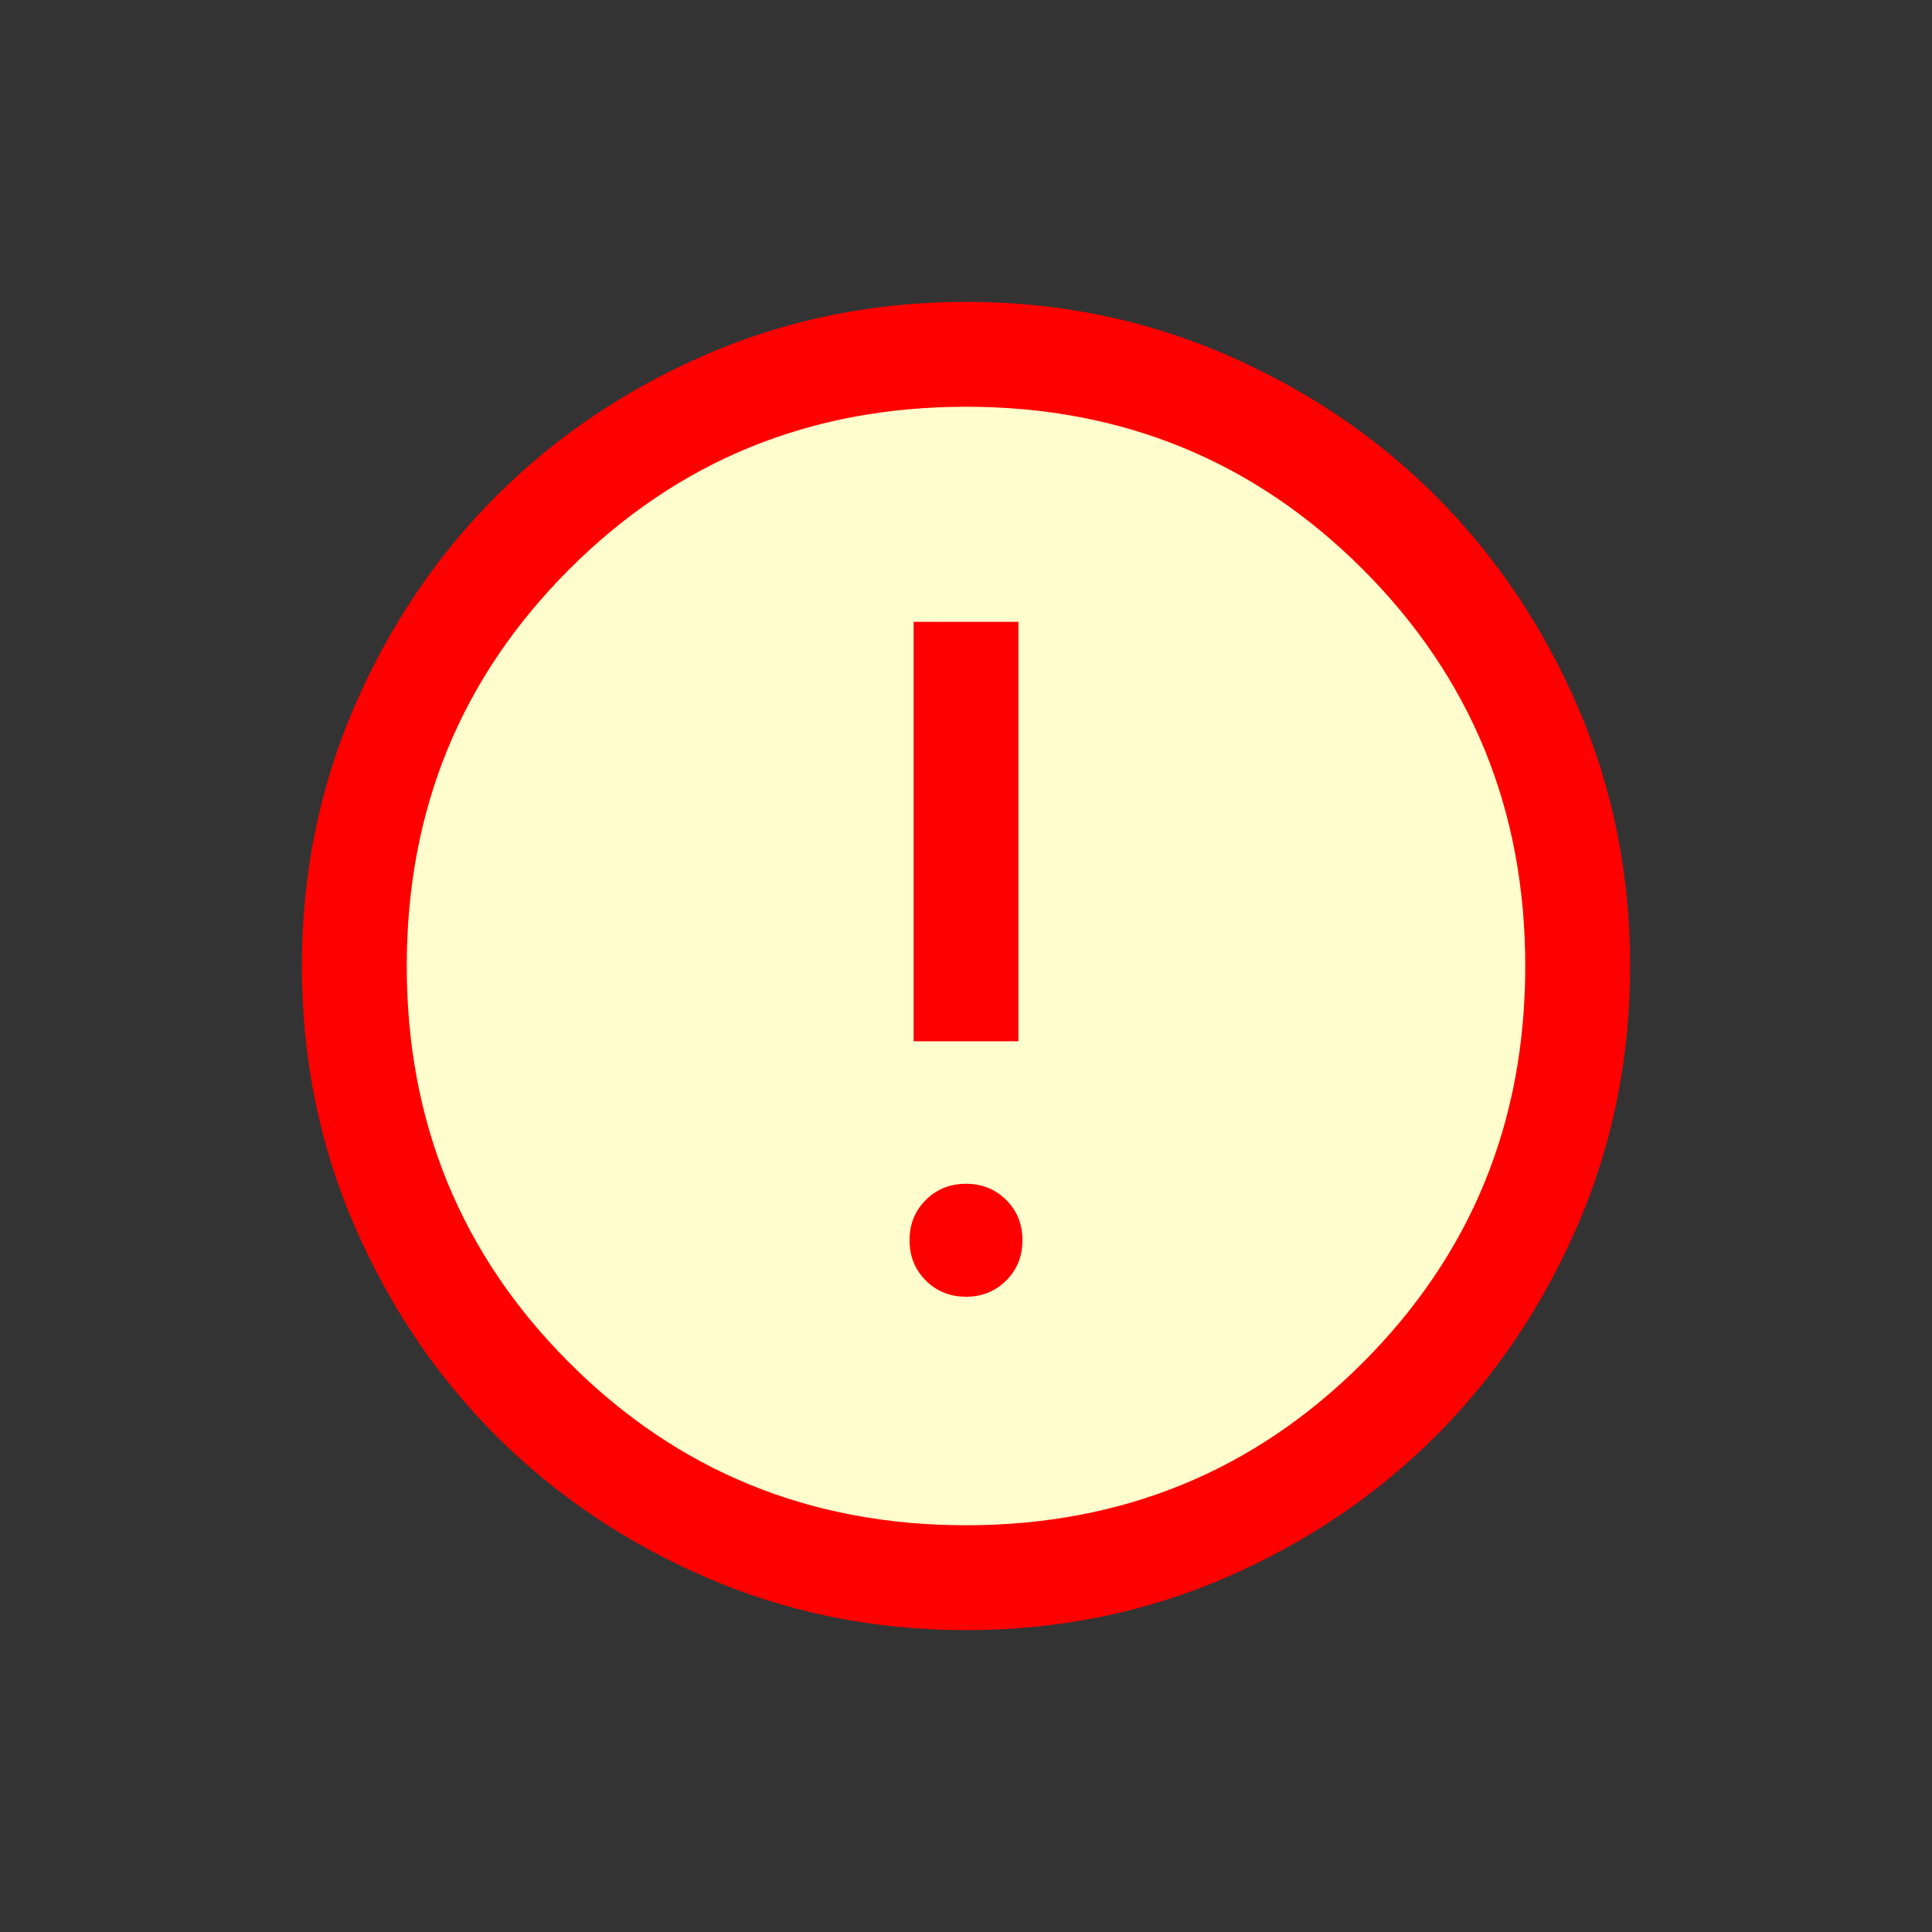
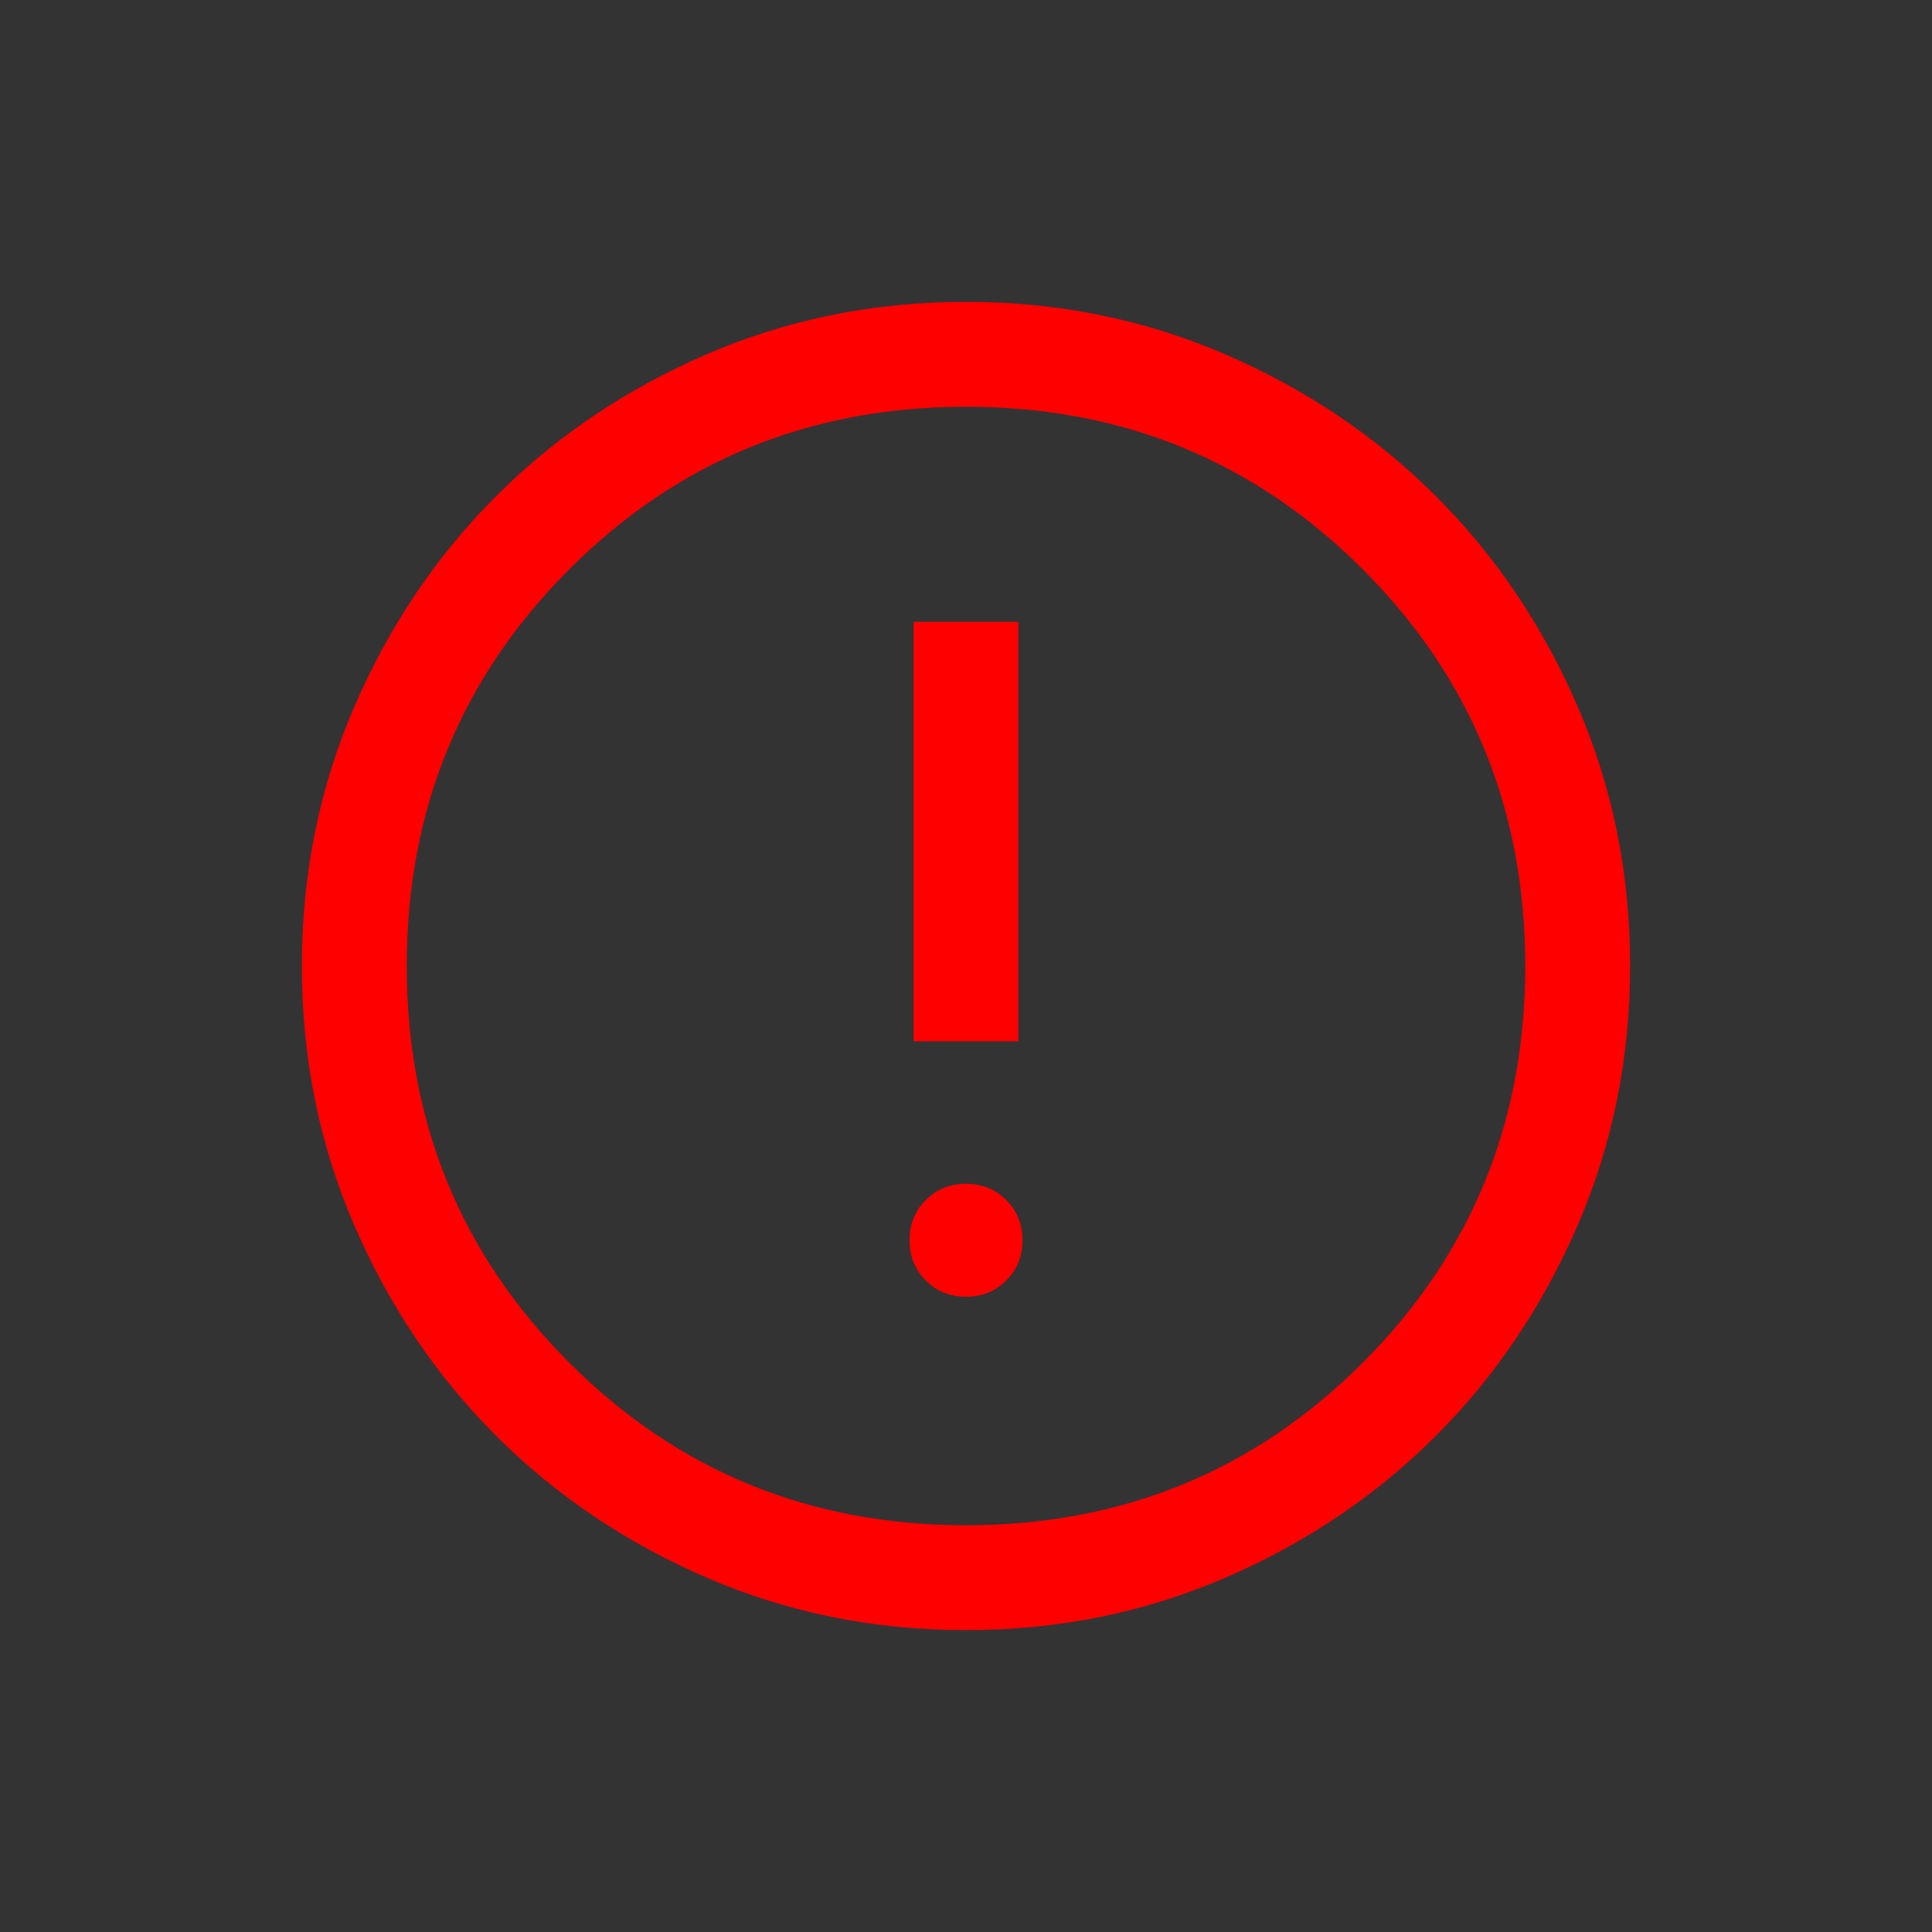
<svg xmlns="http://www.w3.org/2000/svg" width="32" height="32" viewBox="0 0 32 32" fill="none">
  <rect x="0" y="0" width="32" height="32" fill="#333333" stroke="none" />
-   <circle cx="16" cy="16" r="10" fill="#FFFDCE" />
-   <path d="M16 21.478C16.265 21.478 16.487 21.388 16.666 21.209C16.846 21.029 16.935 20.807 16.935 20.542C16.935 20.277 16.846 20.055 16.666 19.876C16.487 19.697 16.265 19.607 16 19.607C15.735 19.607 15.513 19.697 15.334 19.876C15.154 20.055 15.065 20.277 15.065 20.542C15.065 20.807 15.154 21.029 15.334 21.209C15.513 21.388 15.735 21.478 16 21.478ZM15.132 17.247H16.868V10.3H15.132V17.247ZM16.002 27C14.481 27 13.05 26.711 11.712 26.134C10.373 25.556 9.209 24.773 8.218 23.783C7.228 22.793 6.444 21.629 5.866 20.291C5.289 18.953 5 17.523 5 16.002C5 14.481 5.289 13.05 5.866 11.712C6.444 10.373 7.227 9.209 8.217 8.218C9.207 7.228 10.371 6.444 11.709 5.866C13.047 5.289 14.477 5 15.998 5C17.519 5 18.95 5.289 20.288 5.866C21.627 6.444 22.791 7.227 23.782 8.217C24.772 9.207 25.556 10.371 26.134 11.709C26.711 13.047 27 14.477 27 15.998C27 17.519 26.711 18.95 26.134 20.288C25.556 21.627 24.773 22.791 23.783 23.782C22.793 24.772 21.629 25.556 20.291 26.134C18.953 26.711 17.523 27 16.002 27ZM16 25.263C18.586 25.263 20.776 24.366 22.571 22.571C24.366 20.776 25.263 18.586 25.263 16C25.263 13.414 24.366 11.224 22.571 9.429C20.776 7.634 18.586 6.737 16 6.737C13.414 6.737 11.224 7.634 9.429 9.429C7.634 11.224 6.737 13.414 6.737 16C6.737 18.586 7.634 20.776 9.429 22.571C11.224 24.366 13.414 25.263 16 25.263Z" fill="#FF0000" />
+   <path d="M16 21.478C16.265 21.478 16.487 21.388 16.666 21.209C16.846 21.029 16.935 20.807 16.935 20.542C16.935 20.277 16.846 20.055 16.666 19.876C16.487 19.697 16.265 19.607 16 19.607C15.735 19.607 15.513 19.697 15.334 19.876C15.154 20.055 15.065 20.277 15.065 20.542C15.065 20.807 15.154 21.029 15.334 21.209C15.513 21.388 15.735 21.478 16 21.478ZM15.132 17.247H16.868V10.3H15.132V17.247M16.002 27C14.481 27 13.05 26.711 11.712 26.134C10.373 25.556 9.209 24.773 8.218 23.783C7.228 22.793 6.444 21.629 5.866 20.291C5.289 18.953 5 17.523 5 16.002C5 14.481 5.289 13.05 5.866 11.712C6.444 10.373 7.227 9.209 8.217 8.218C9.207 7.228 10.371 6.444 11.709 5.866C13.047 5.289 14.477 5 15.998 5C17.519 5 18.95 5.289 20.288 5.866C21.627 6.444 22.791 7.227 23.782 8.217C24.772 9.207 25.556 10.371 26.134 11.709C26.711 13.047 27 14.477 27 15.998C27 17.519 26.711 18.95 26.134 20.288C25.556 21.627 24.773 22.791 23.783 23.782C22.793 24.772 21.629 25.556 20.291 26.134C18.953 26.711 17.523 27 16.002 27ZM16 25.263C18.586 25.263 20.776 24.366 22.571 22.571C24.366 20.776 25.263 18.586 25.263 16C25.263 13.414 24.366 11.224 22.571 9.429C20.776 7.634 18.586 6.737 16 6.737C13.414 6.737 11.224 7.634 9.429 9.429C7.634 11.224 6.737 13.414 6.737 16C6.737 18.586 7.634 20.776 9.429 22.571C11.224 24.366 13.414 25.263 16 25.263Z" fill="#FF0000" />
</svg>